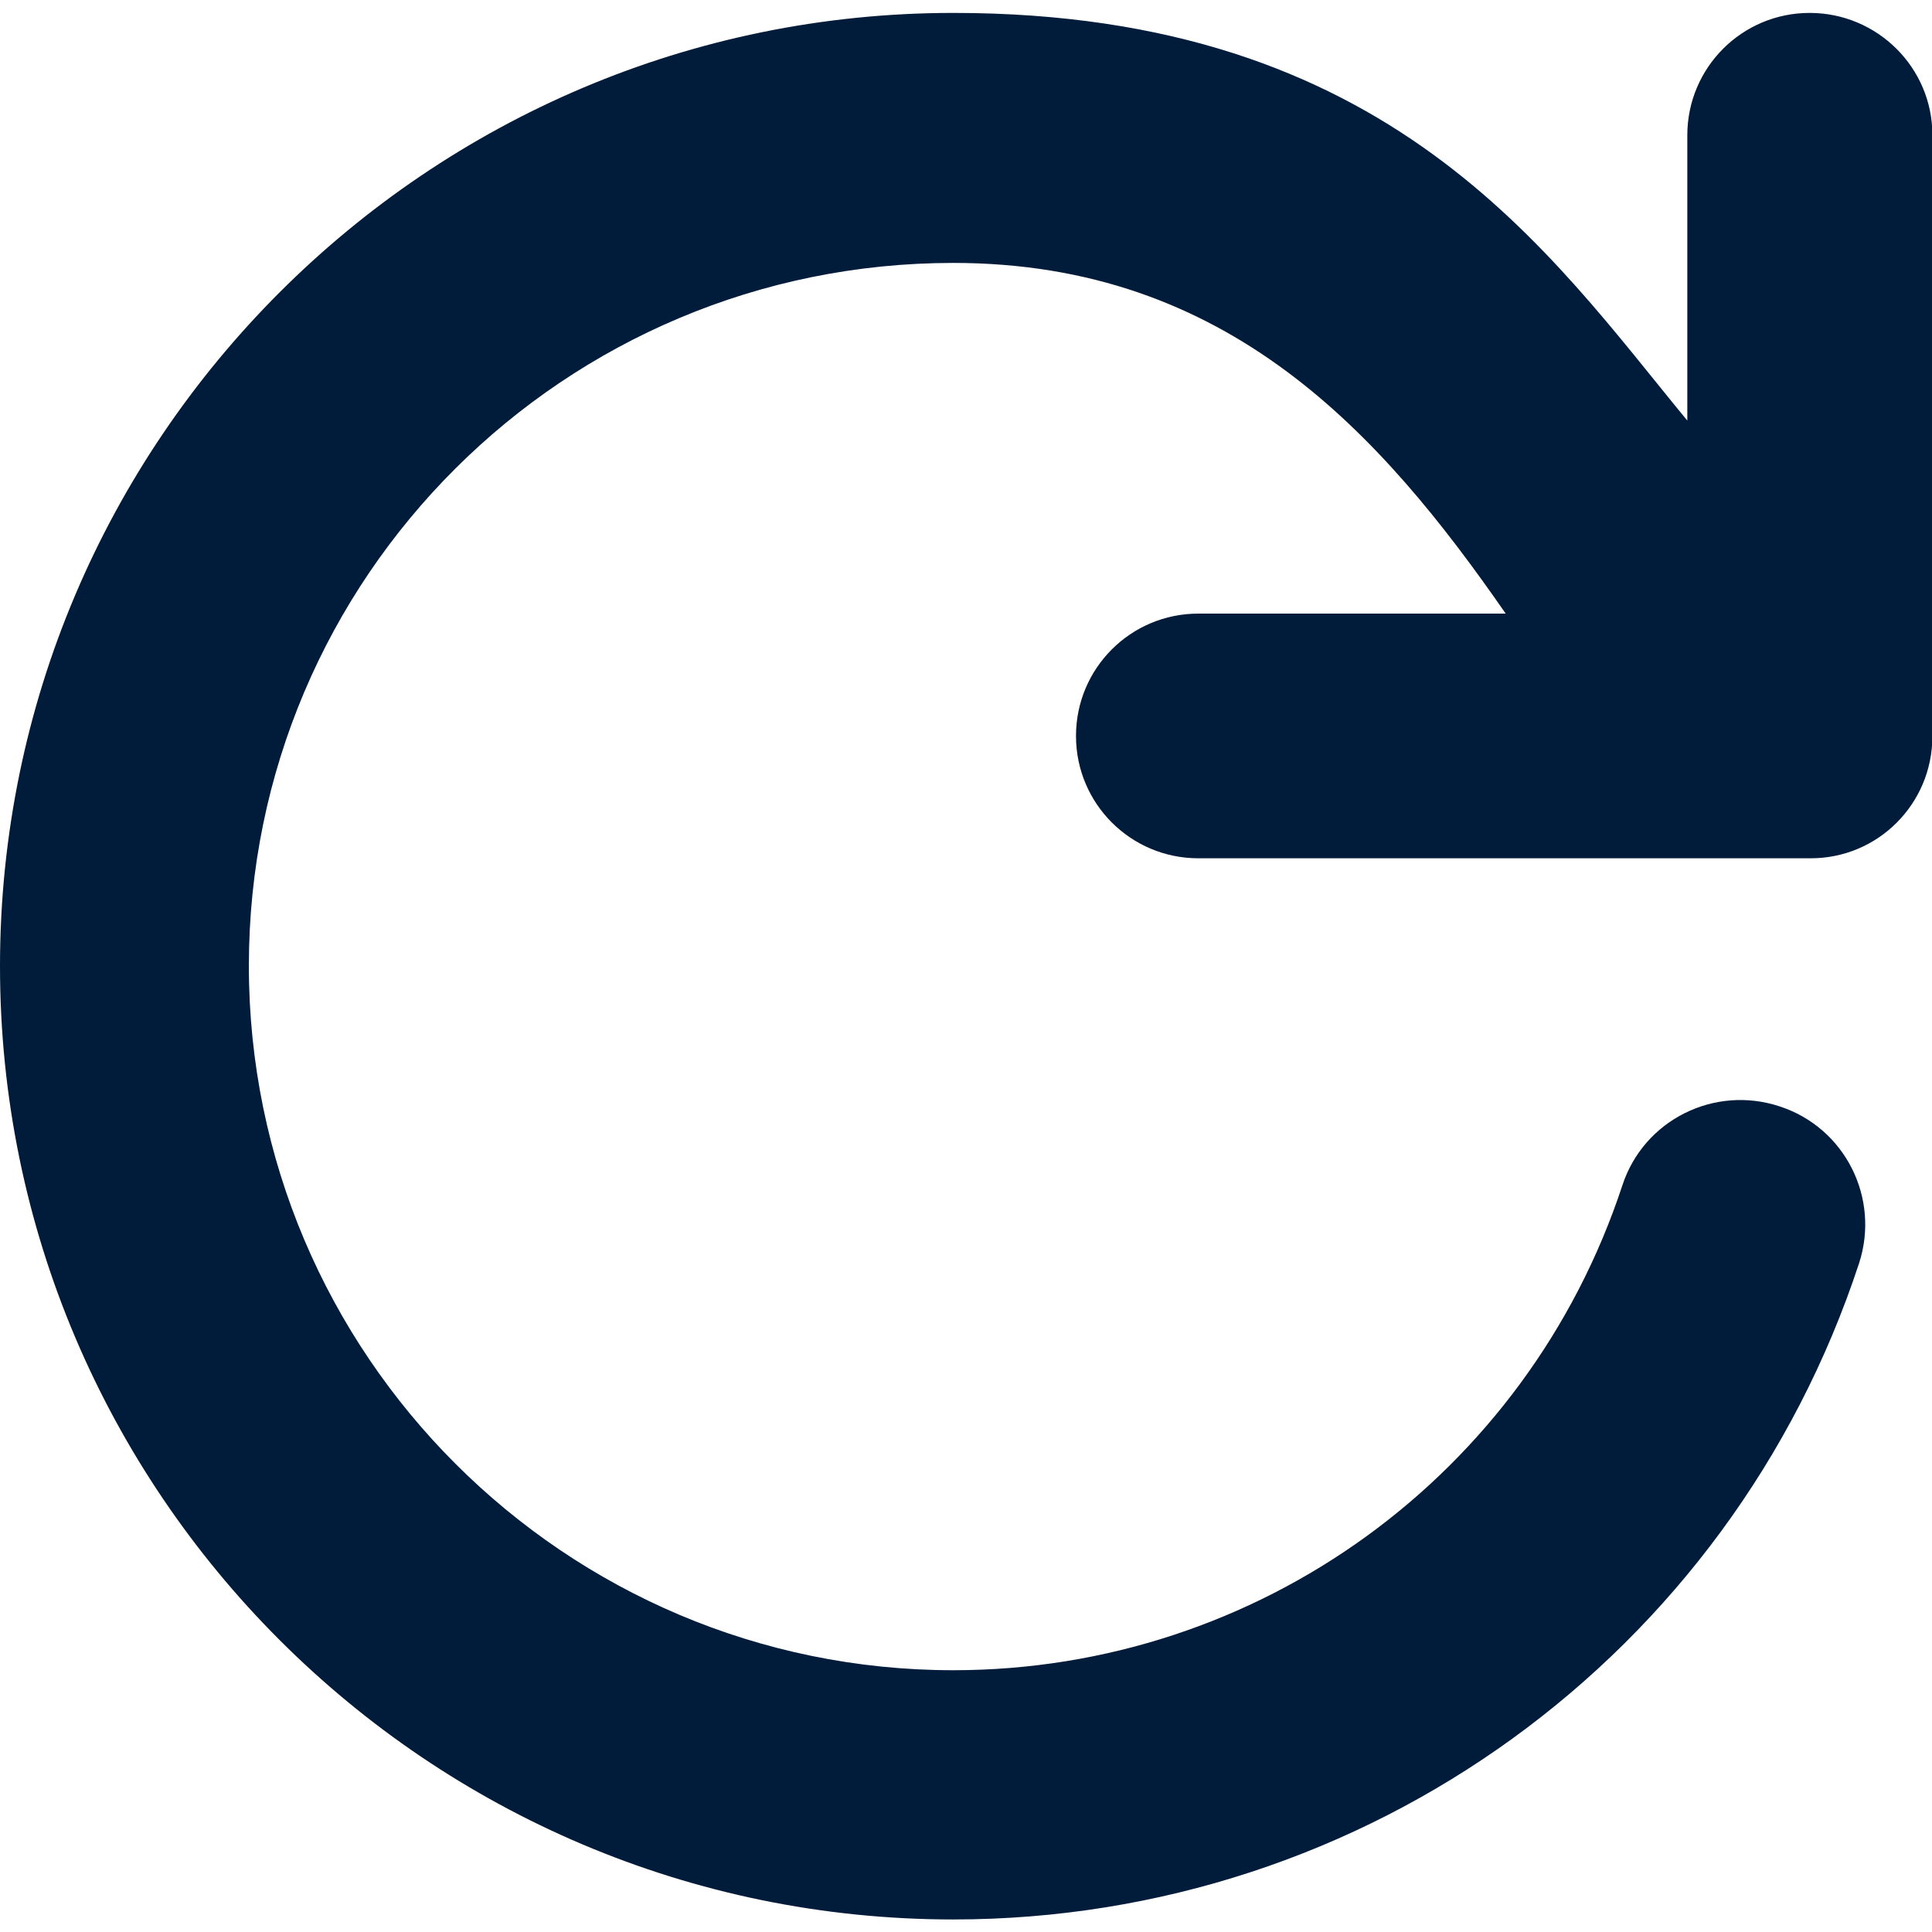
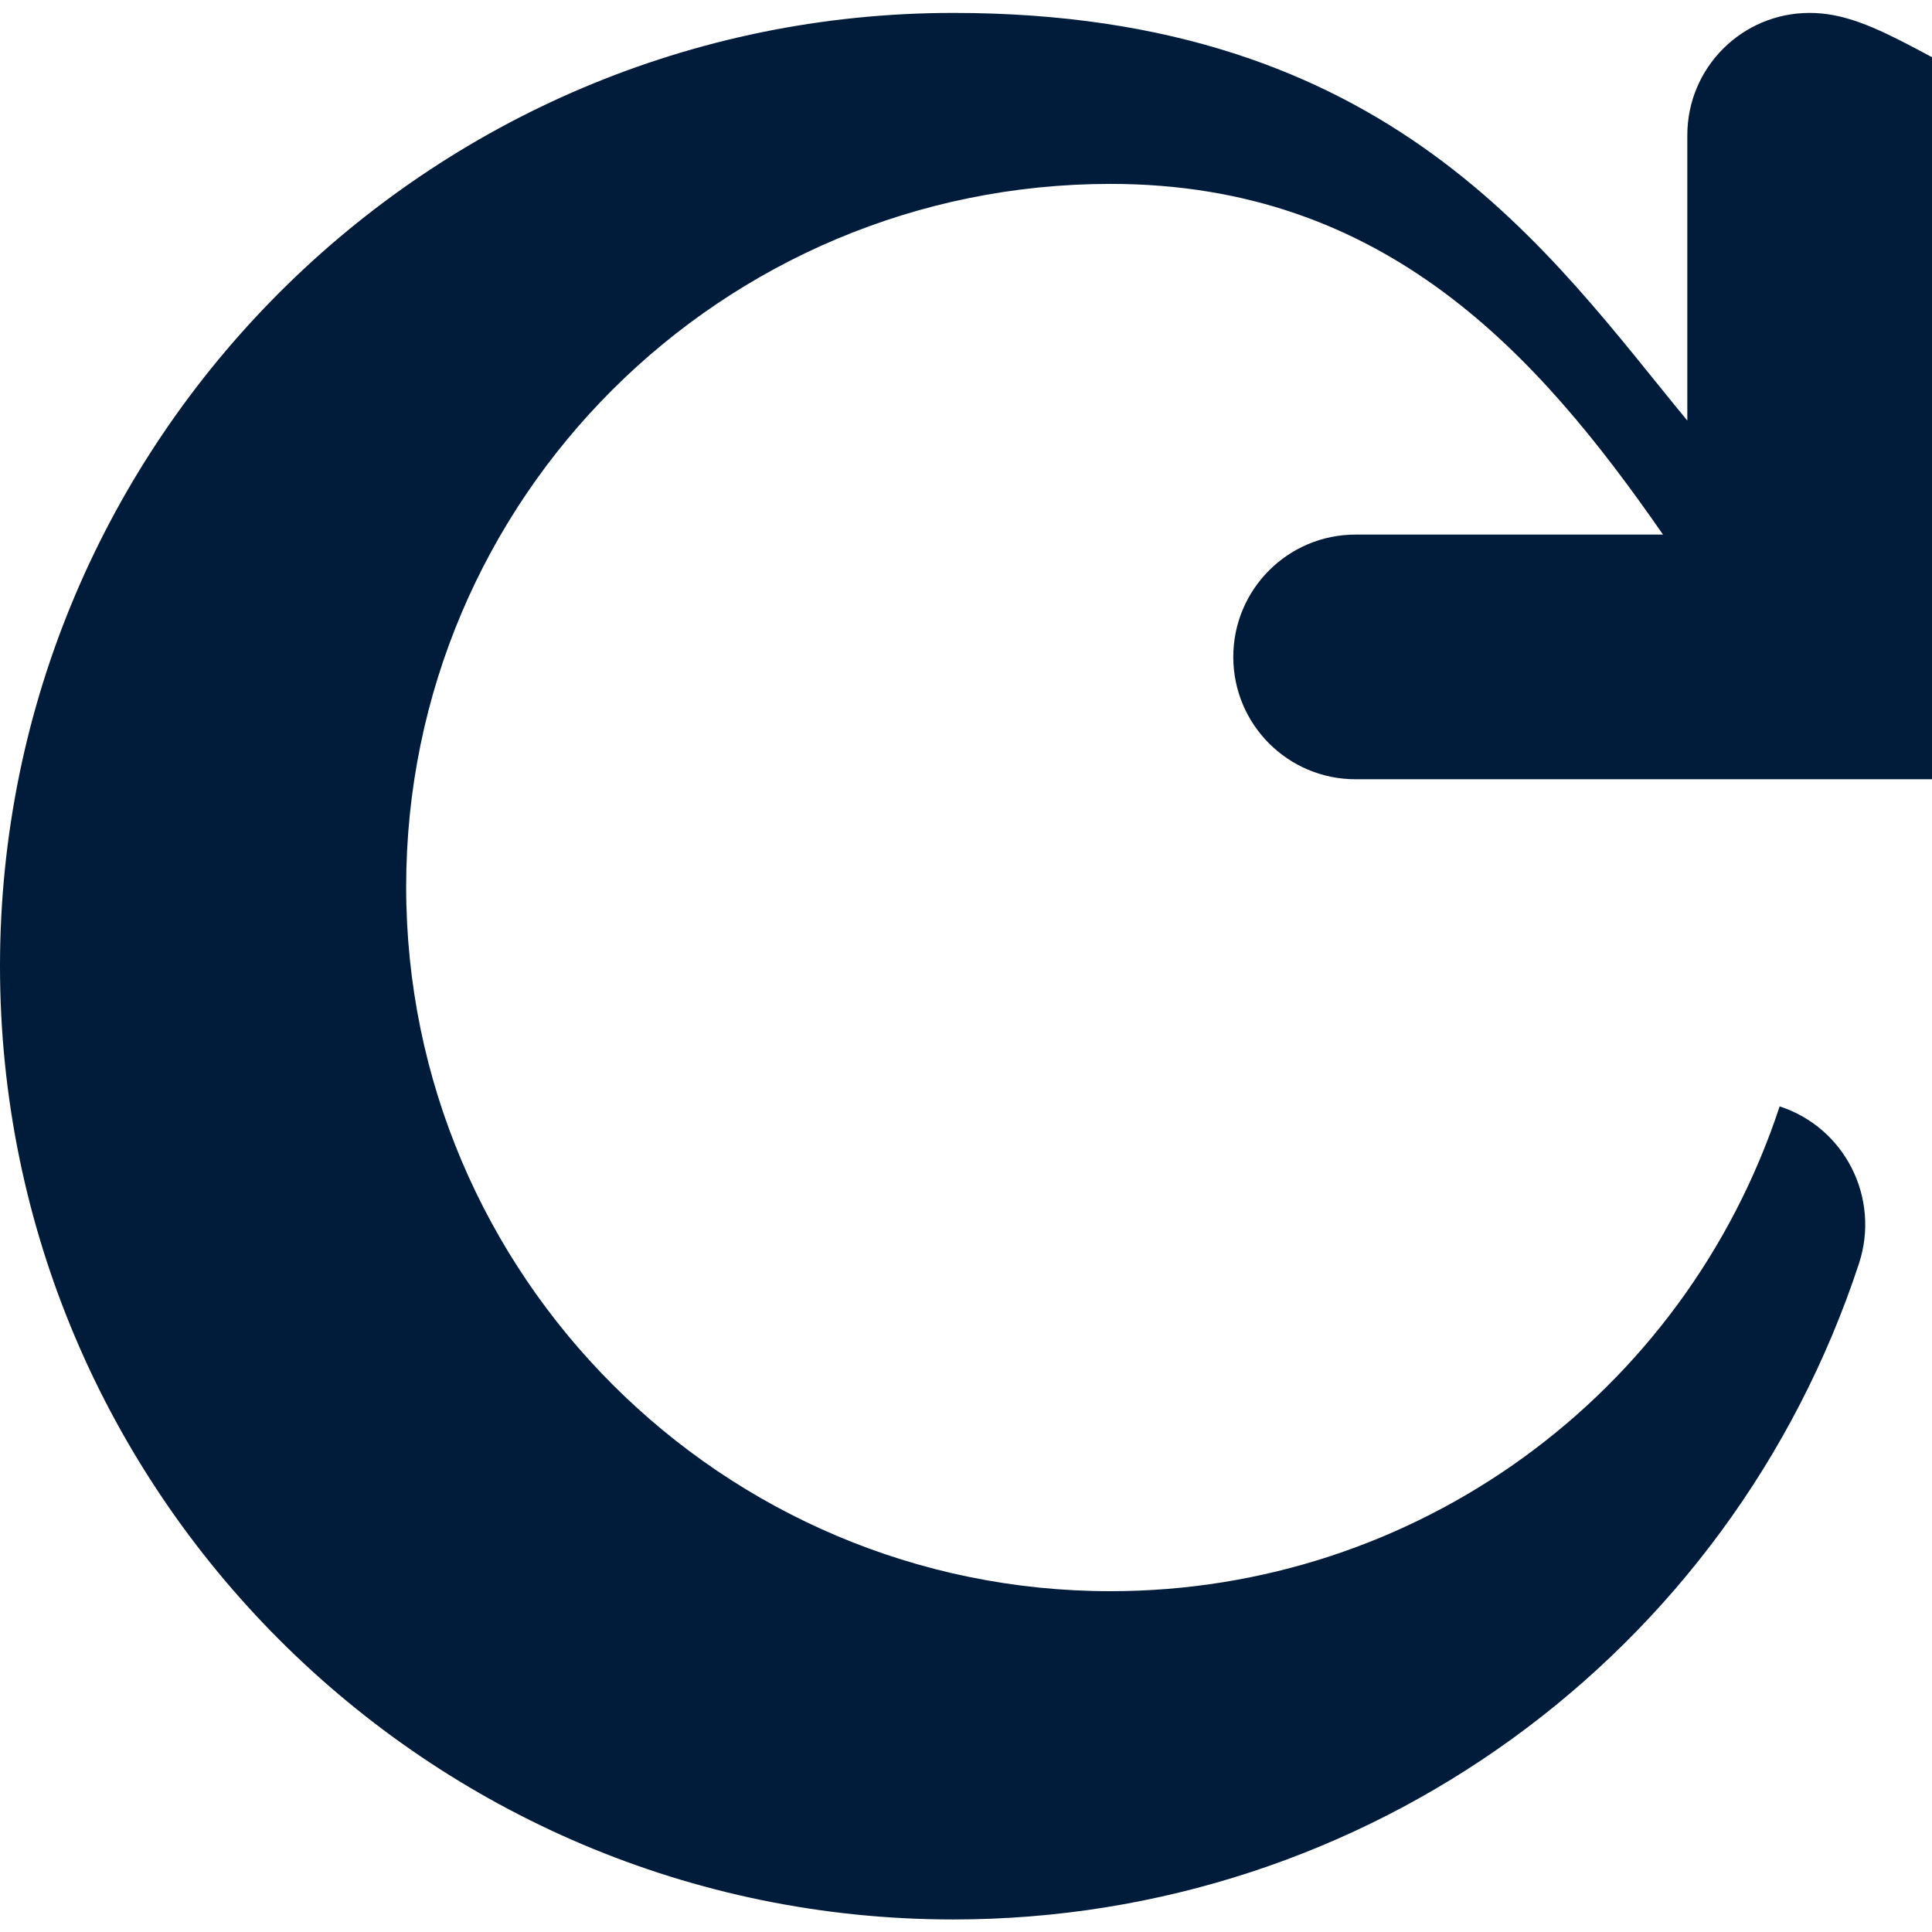
<svg xmlns="http://www.w3.org/2000/svg" version="1.1" id="Capa_1" x="0px" y="0px" viewBox="0 0 508.5 508.5" style="enable-background:new 0 0 508.5 508.5;" xml:space="preserve">
  <style type="text/css">
	.st0{fill:#001C3A;}
</style>
  <g>
    <g>
      <g>
-         <path class="st0" d="M476.3,3.4c-17.8,0-32.2,14.4-32.2,32.2v75.1C407.8,66.7,366,3.4,250.9,3.4C112.6,3.4,0,115.9,0,254.3     s112.6,250.9,250.9,250.9c108.6,0,204.4-69.4,238.4-172.7c5.6-17.2-3.7-35.7-20.9-41.3c-17.2-5.7-35.8,3.6-41.4,20.8     c-25.1,76.2-95.9,127.6-176.1,127.6c-102.2,0-185.4-83.1-185.4-185.4s83.1-185,185.4-185c72.4,0,112.6,45,145.4,92.3h-80.9     c-17.8,0-32.2,14.4-32.2,32.2c0,17.8,14.4,32.2,32.2,32.2h161c17.8,0.1,32.2-14.3,32.2-32.1V35.5C508.6,17.8,494.1,3.4,476.3,3.4     z" />
+         <path class="st0" d="M476.3,3.4c-17.8,0-32.2,14.4-32.2,32.2v75.1C407.8,66.7,366,3.4,250.9,3.4C112.6,3.4,0,115.9,0,254.3     s112.6,250.9,250.9,250.9c108.6,0,204.4-69.4,238.4-172.7c5.6-17.2-3.7-35.7-20.9-41.3c-25.1,76.2-95.9,127.6-176.1,127.6c-102.2,0-185.4-83.1-185.4-185.4s83.1-185,185.4-185c72.4,0,112.6,45,145.4,92.3h-80.9     c-17.8,0-32.2,14.4-32.2,32.2c0,17.8,14.4,32.2,32.2,32.2h161c17.8,0.1,32.2-14.3,32.2-32.1V35.5C508.6,17.8,494.1,3.4,476.3,3.4     z" />
      </g>
    </g>
  </g>
</svg>